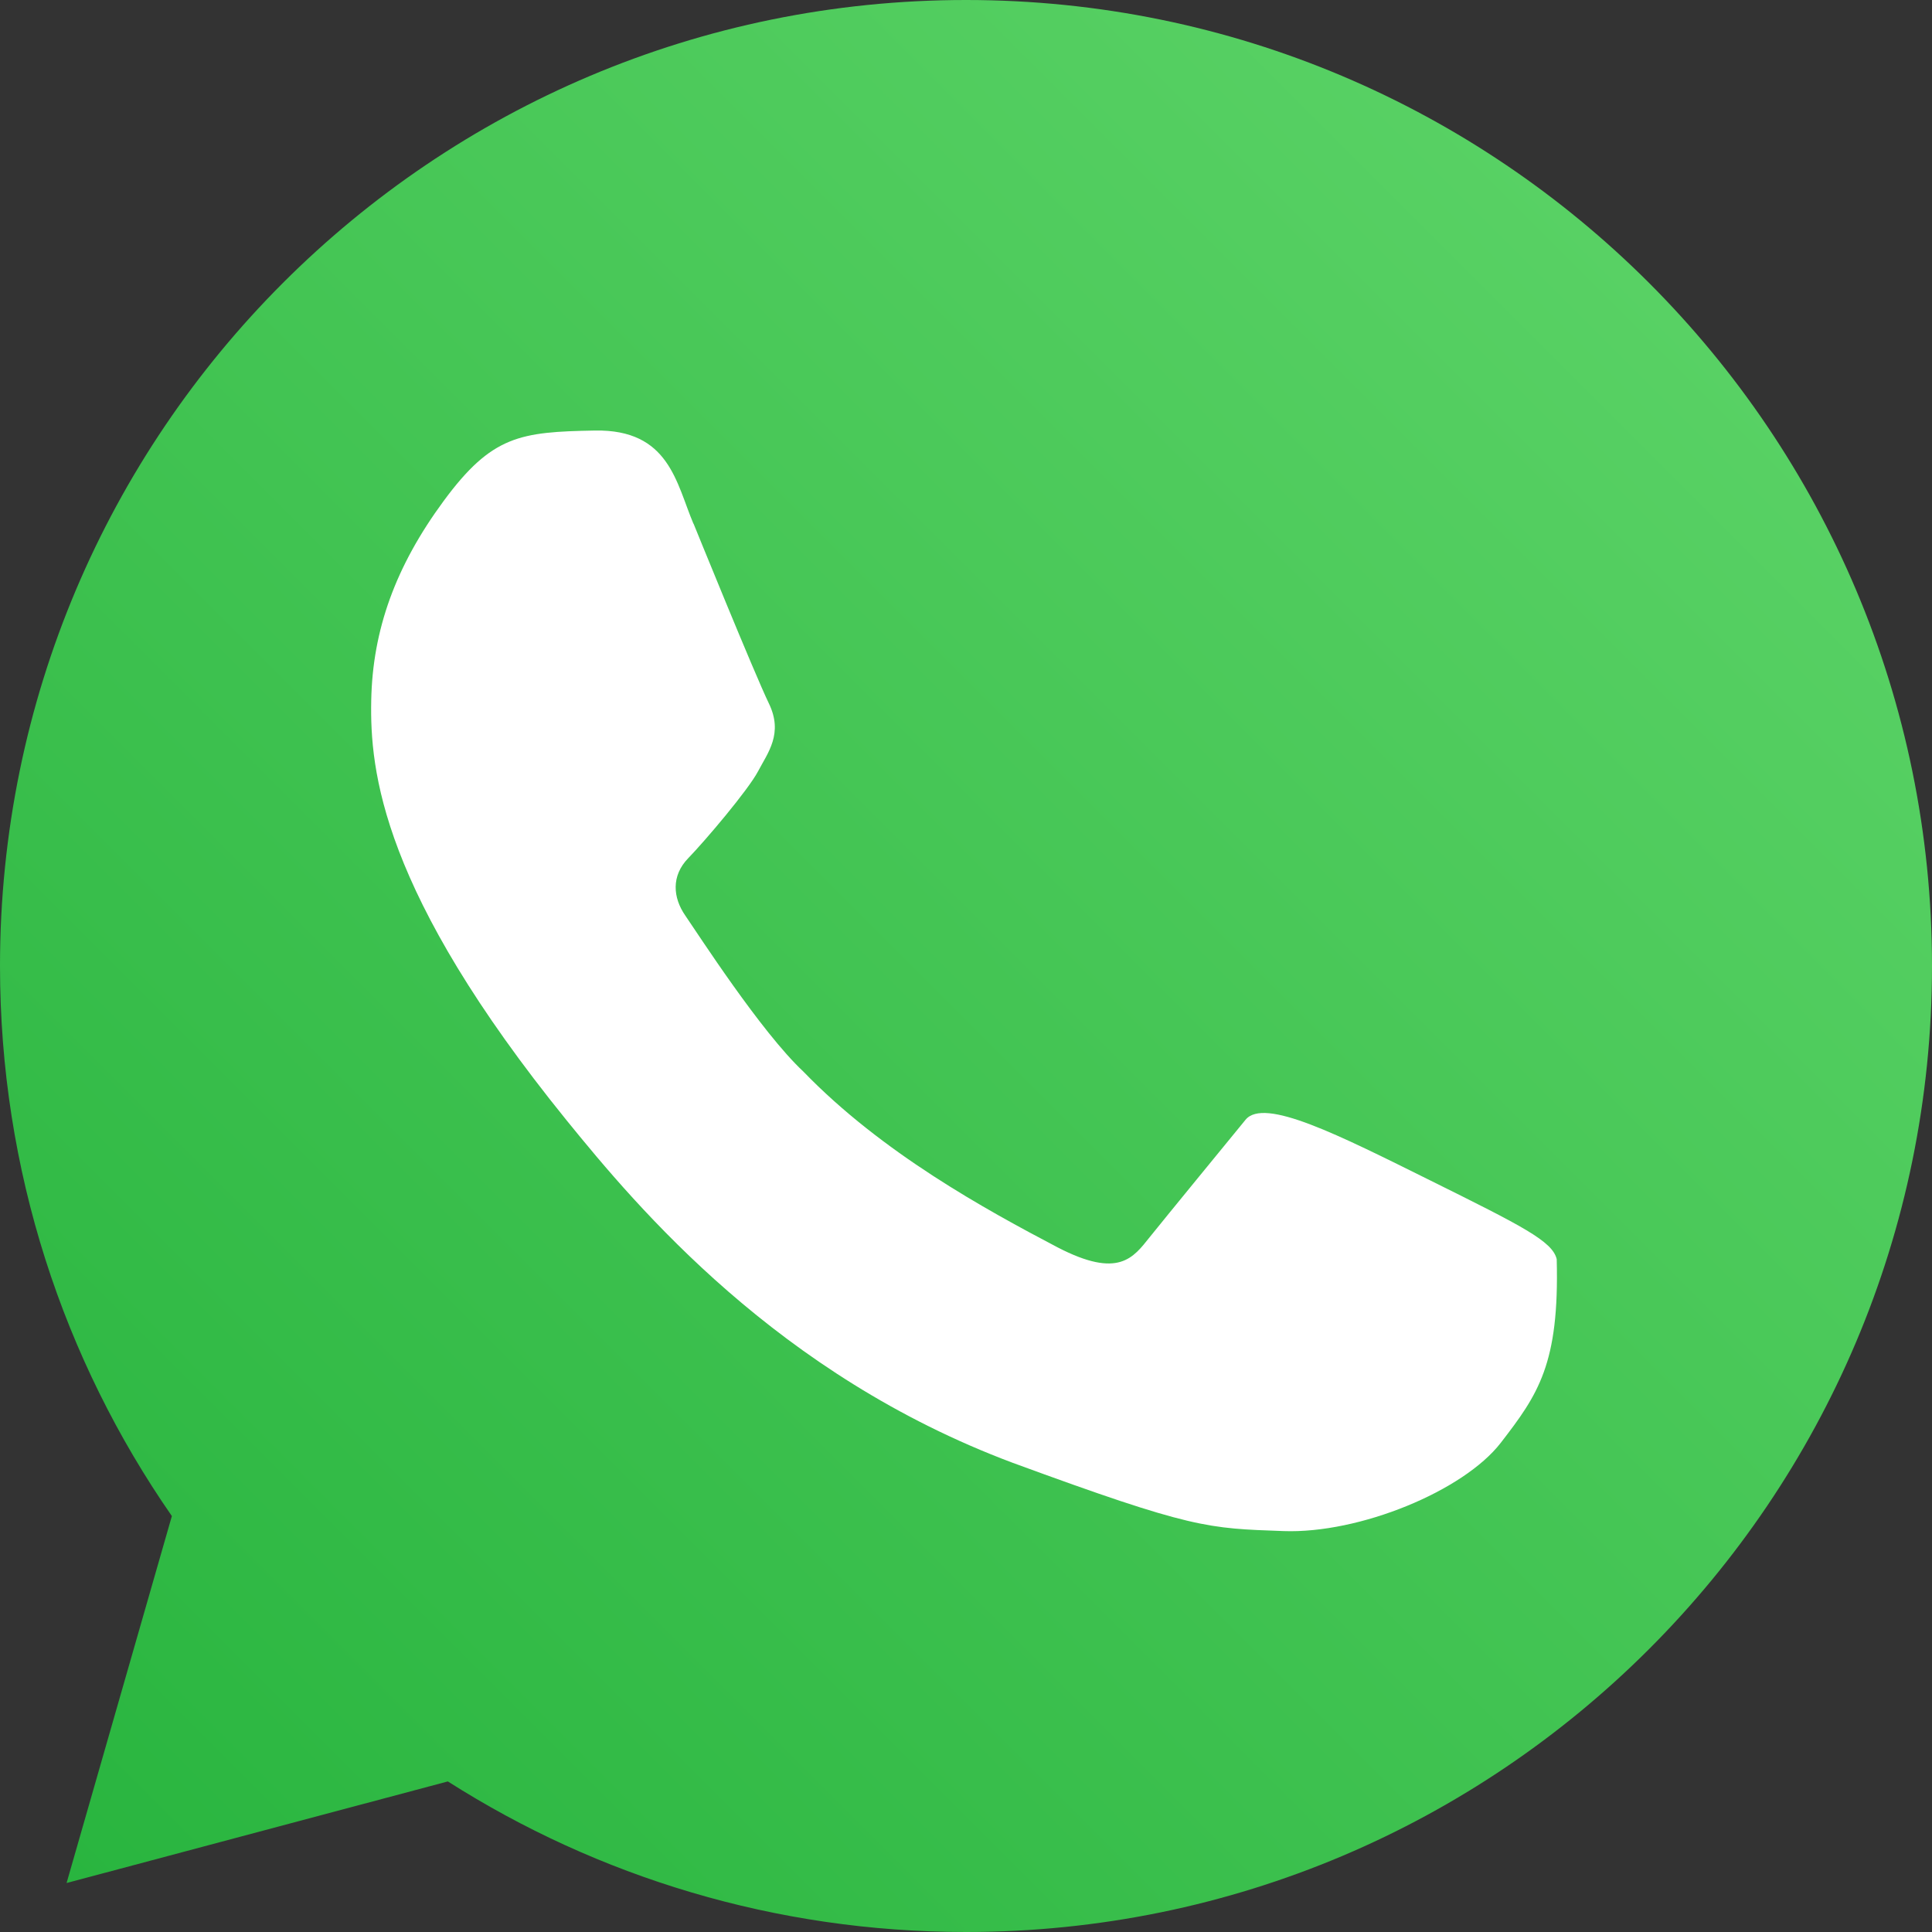
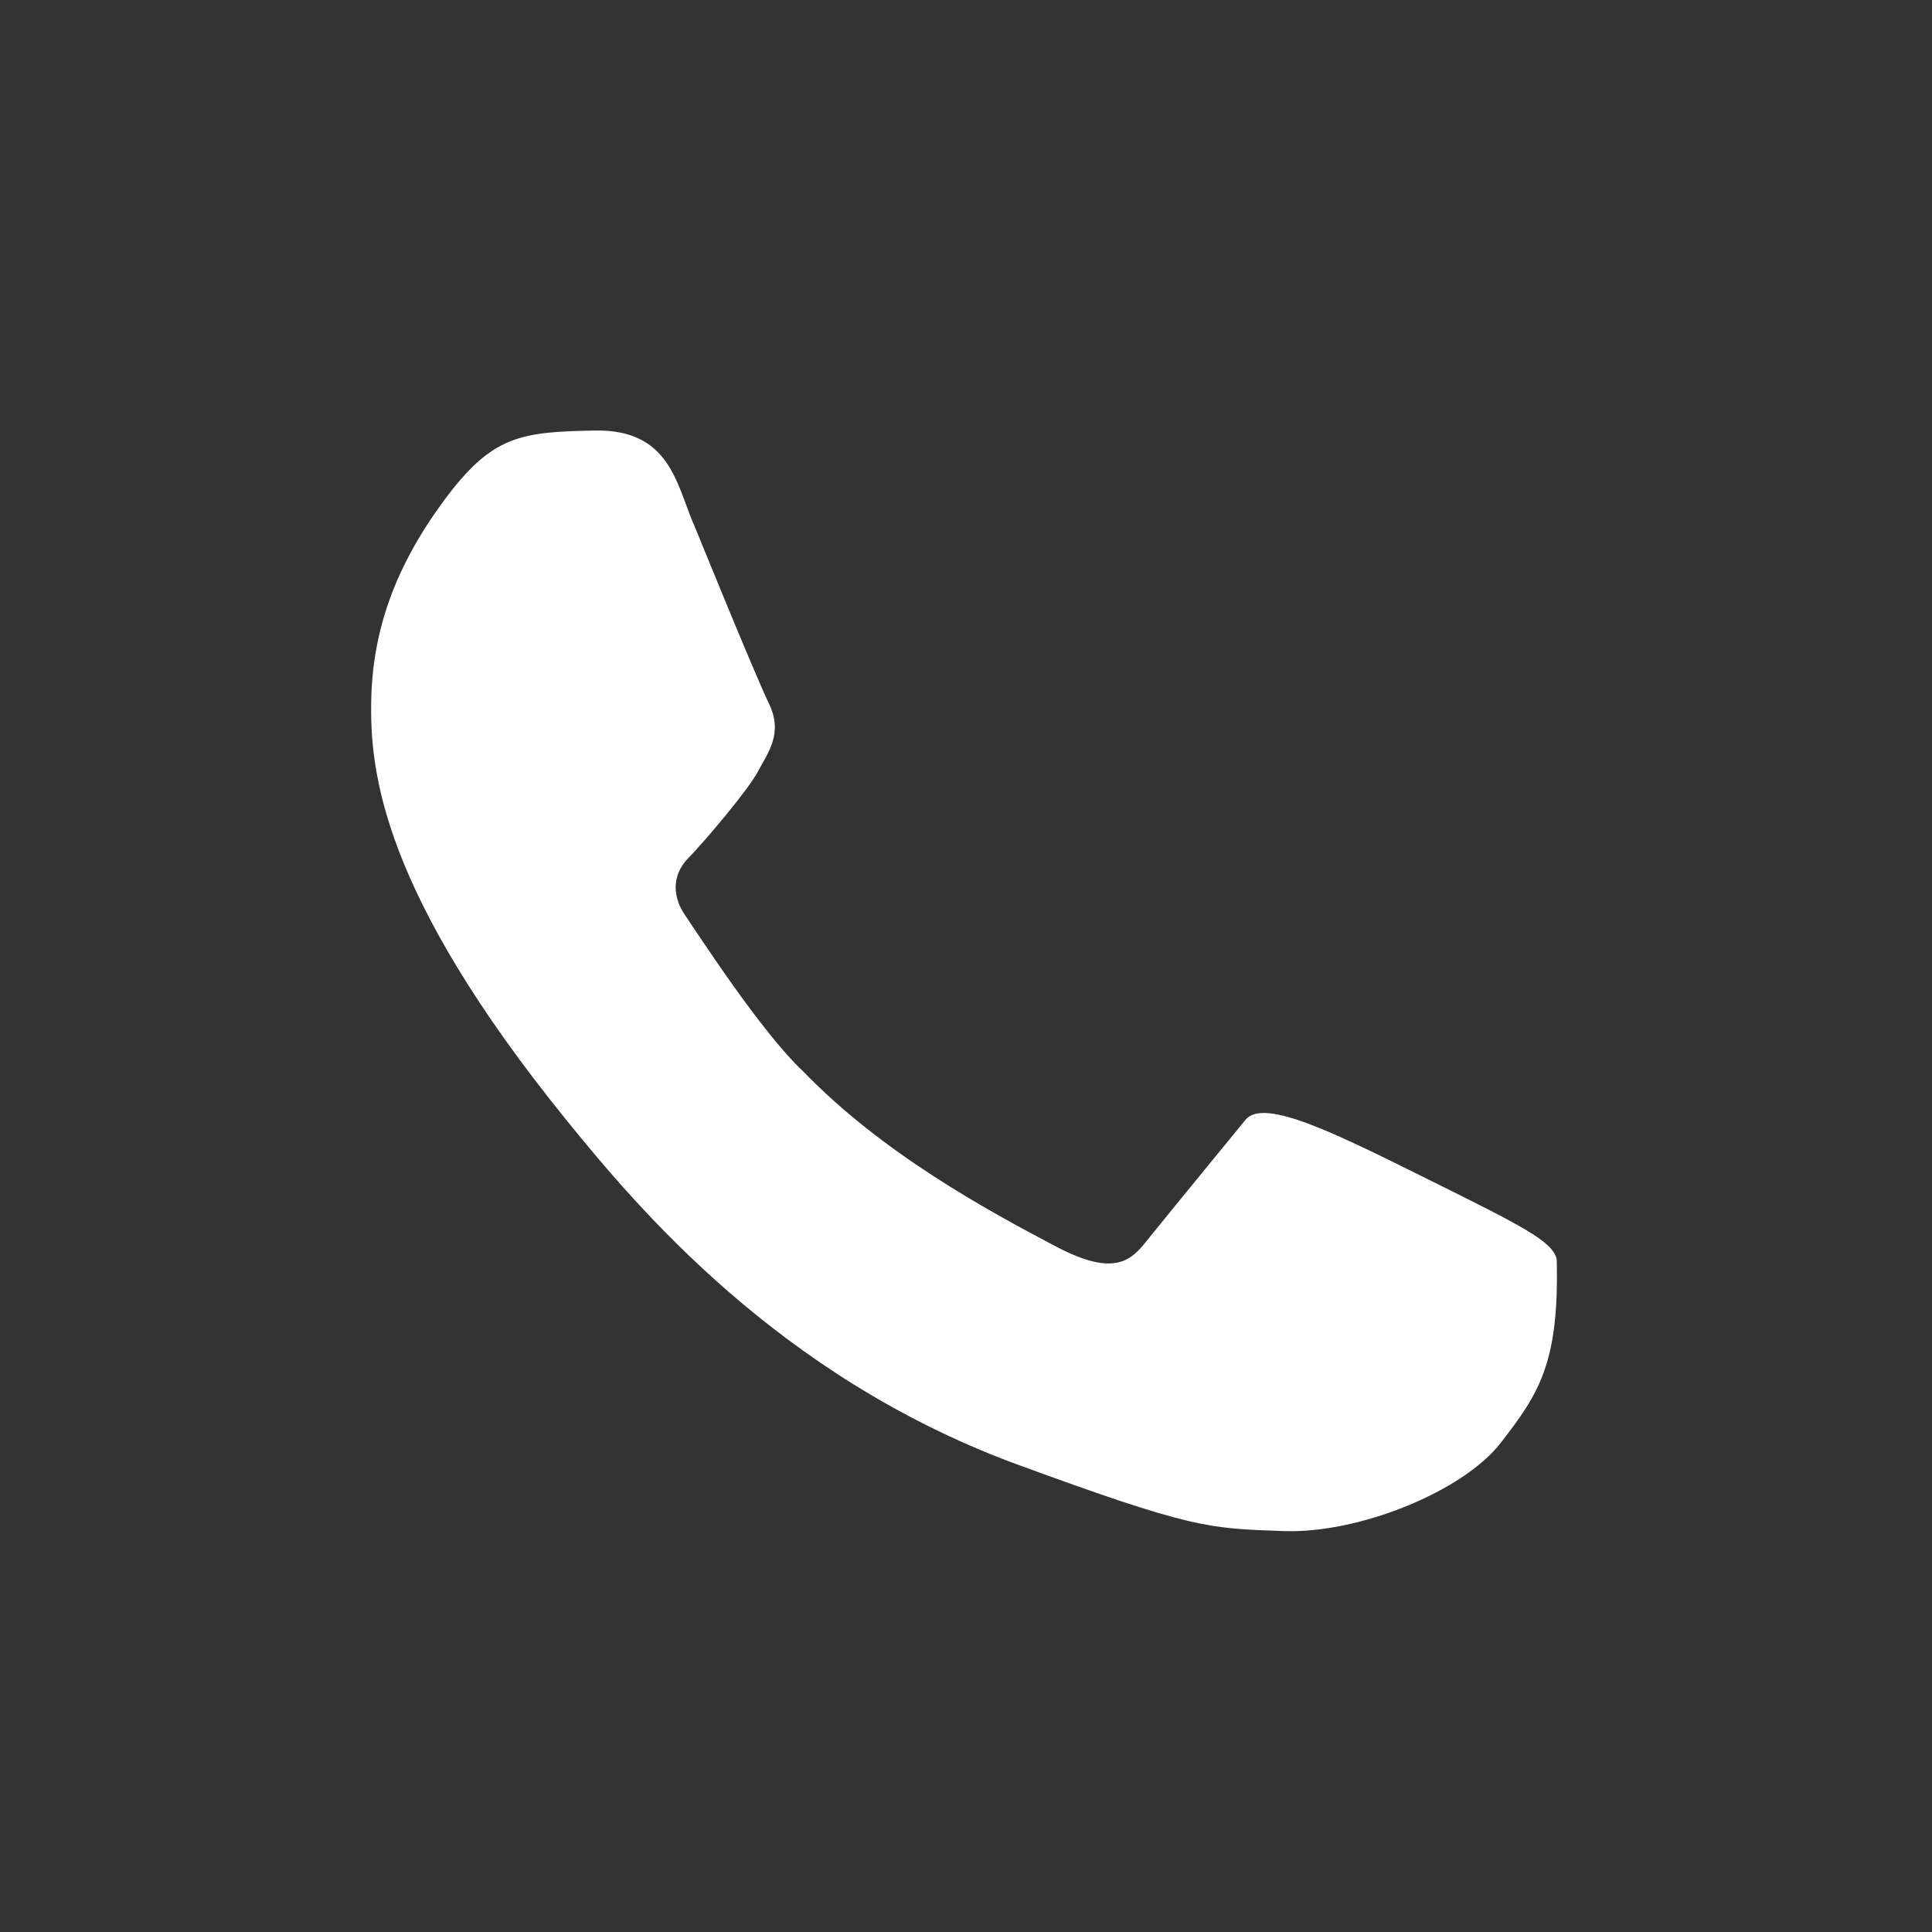
<svg xmlns="http://www.w3.org/2000/svg" id="_Ñëîé_1" viewBox="0 0 446.9 446.9">
  <rect x="0" y="0" width="446.9" height="446.9" fill="#333333" stroke="none" />
  <defs>
    <style>.cls-1{fill:url(#linear-gradient);}.cls-1,.cls-2{stroke-width:0px;}.cls-2{fill:#fff;}</style>
    <linearGradient id="linear-gradient" x1="13.37" y1="433.53" x2="381.45" y2="65.45" gradientUnits="userSpaceOnUse">
      <stop offset="0" stop-color="#29b53f" />
      <stop offset="1" stop-color="#58d164" />
    </linearGradient>
  </defs>
-   <path class="cls-1" d="m223.45,0C100.04,0,0,100.04,0,223.45c0,47.29,14.7,91.14,39.77,127.26h-.02s-24.35,84.86-24.35,84.86l88.19-23.5h0c34.64,22.05,75.75,34.83,119.86,34.83,123.41,0,223.45-100.04,223.45-223.45S346.86,0,223.45,0Z" />
  <path class="cls-2" d="m160.4,121.14c-3.99-9.42-5.59-21.87-22.82-21.55-17.24.32-23.78,1.12-34.95,16.28-11.17,15.16-16.44,29.85-16.76,46.13-.32,16.28,2.31,44.21,45.17,97.12,16.52,20.35,48.84,58.89,103.19,79.24,41.74,15.32,45.09,15.16,62.65,15.8,17.56.64,41.66-9.26,50.28-20.43,8.62-11.17,13.57-18.2,12.93-42.46-.96-4.15-7.98-7.66-29.21-18.2-21.23-10.53-38.47-19.31-42.77-14.05-4.31,5.27-18.31,22.35-22.15,27.13-3.83,4.79-7.18,9.7-21.31,2.39-16.64-8.74-40.66-21.87-58.85-40.7-9.74-9.1-24.42-31.92-27.29-36.07-2.87-4.15-3.27-9.18.68-13.25,3.95-4.07,13.89-15.8,16.16-20.11,2.27-4.31,5.87-8.74,2.51-15.68s-17.44-41.62-17.44-41.62Z" />
</svg>